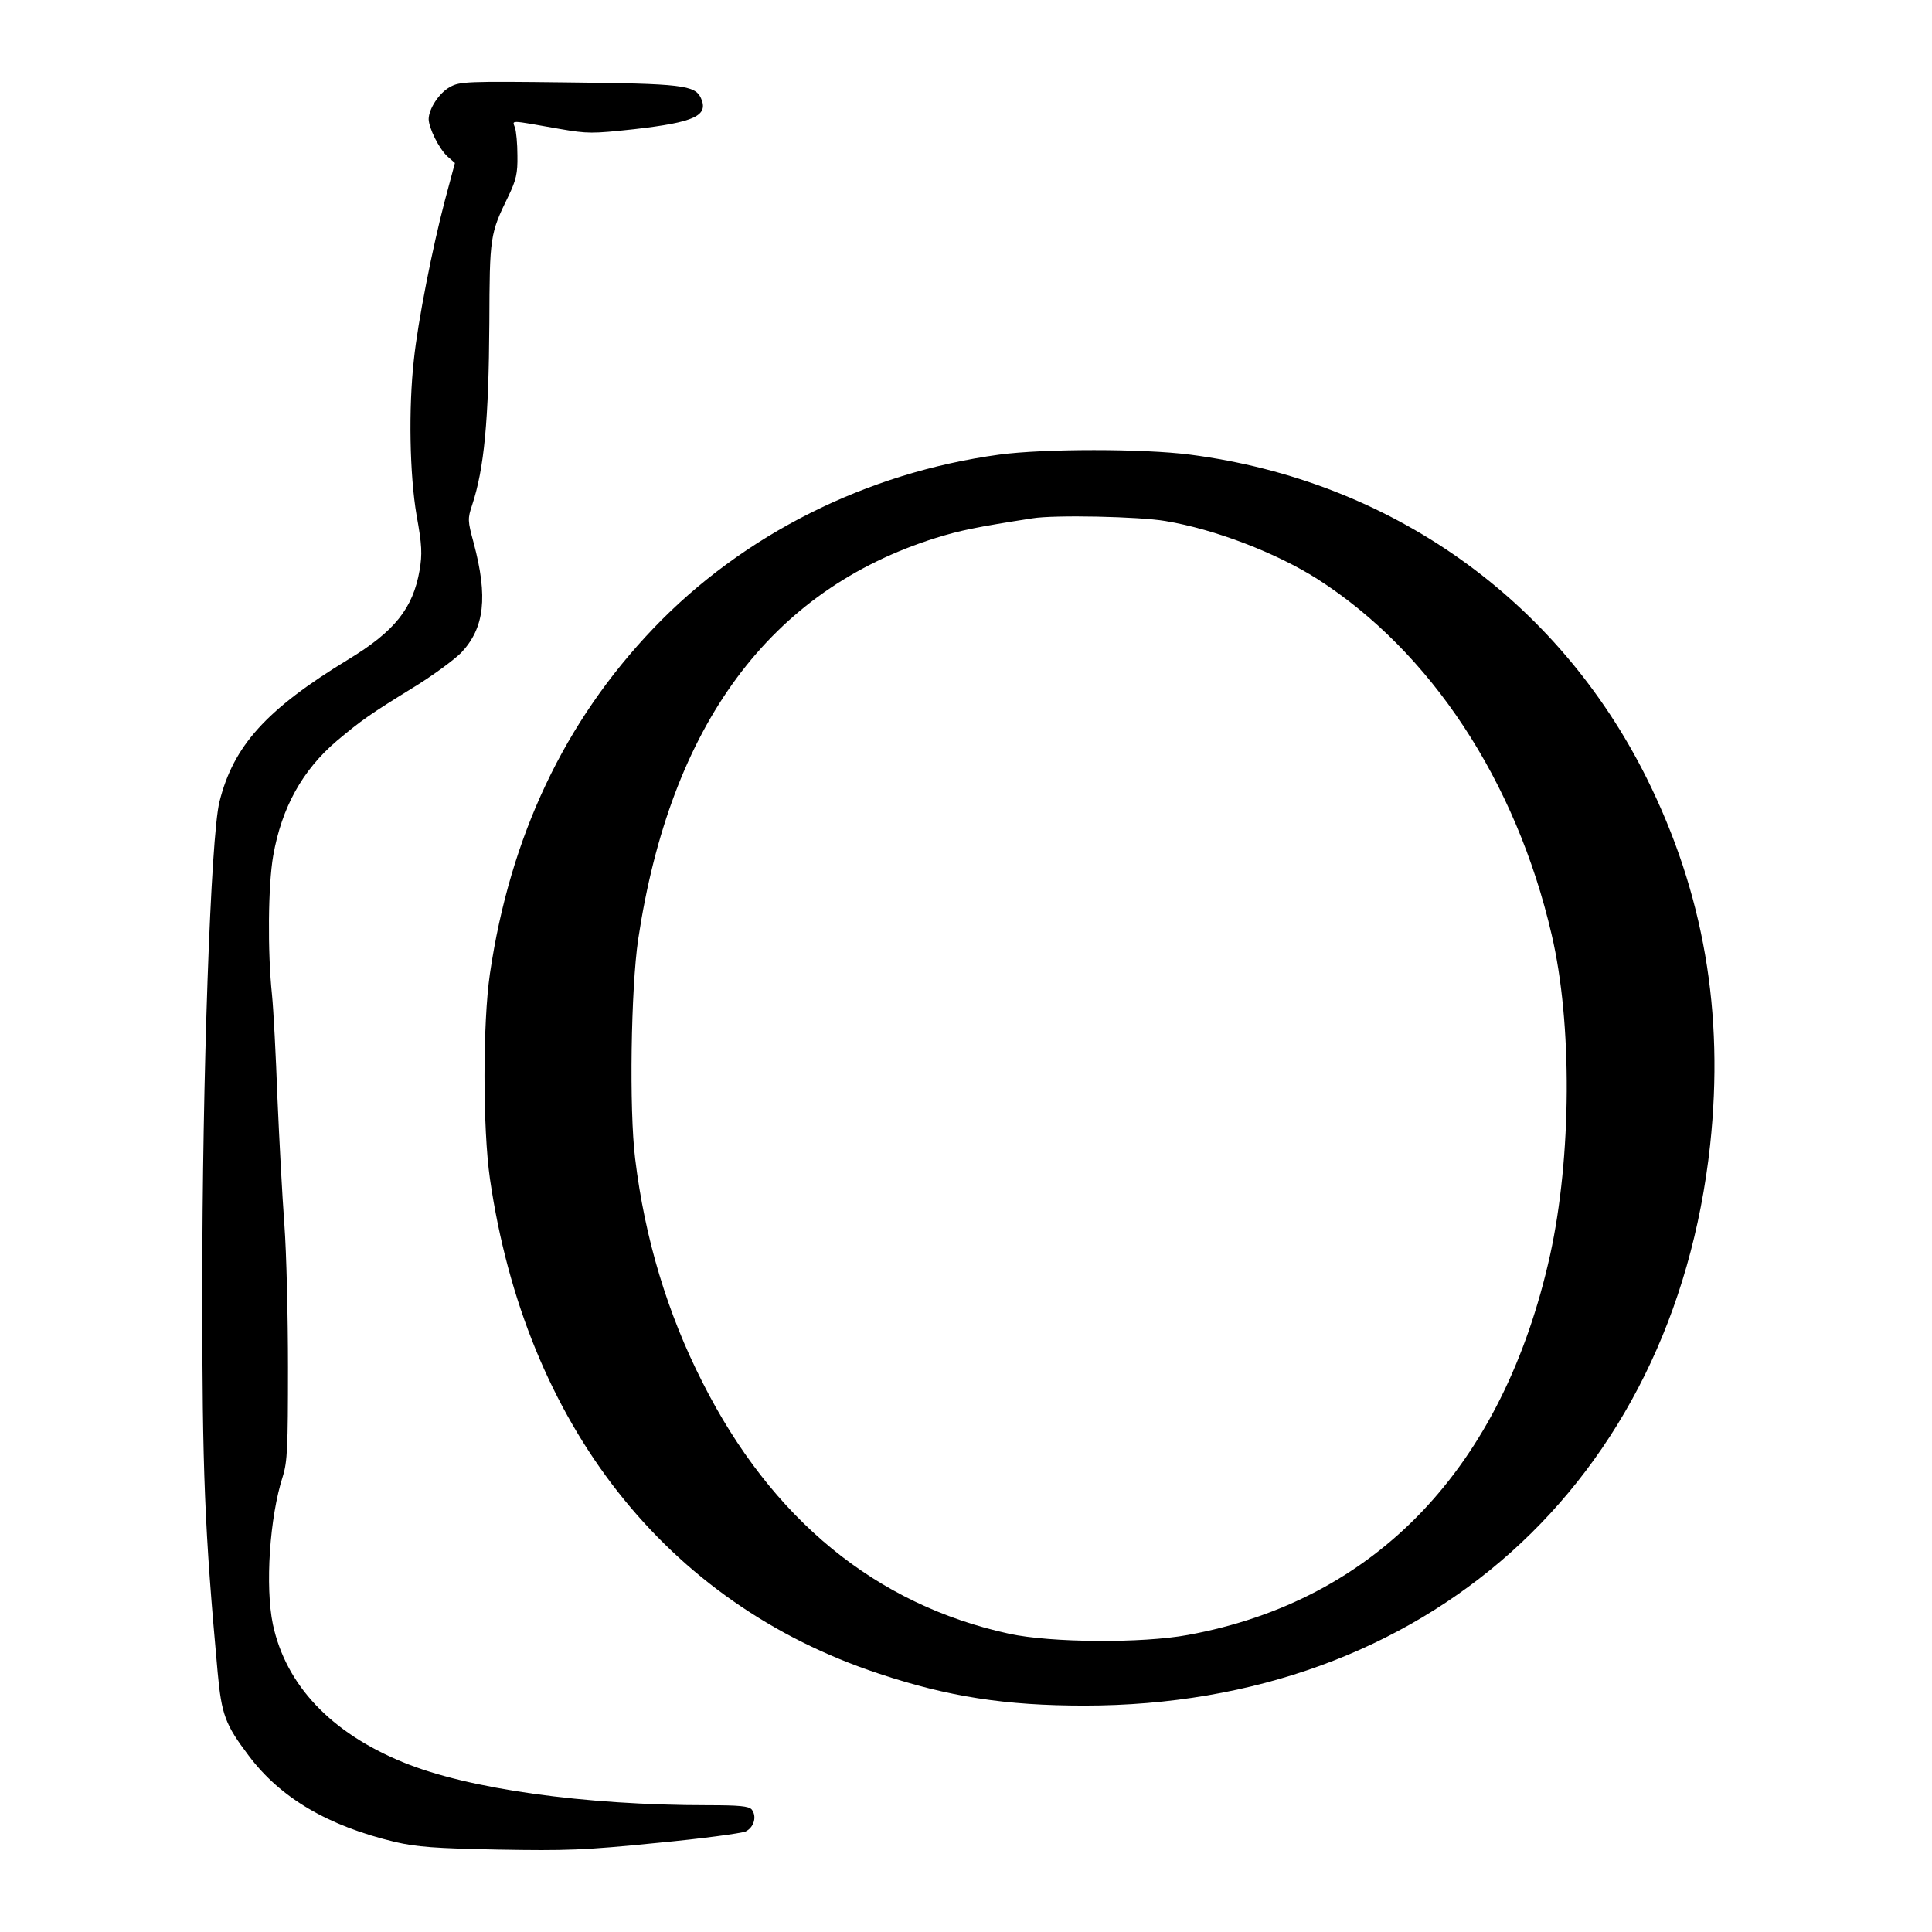
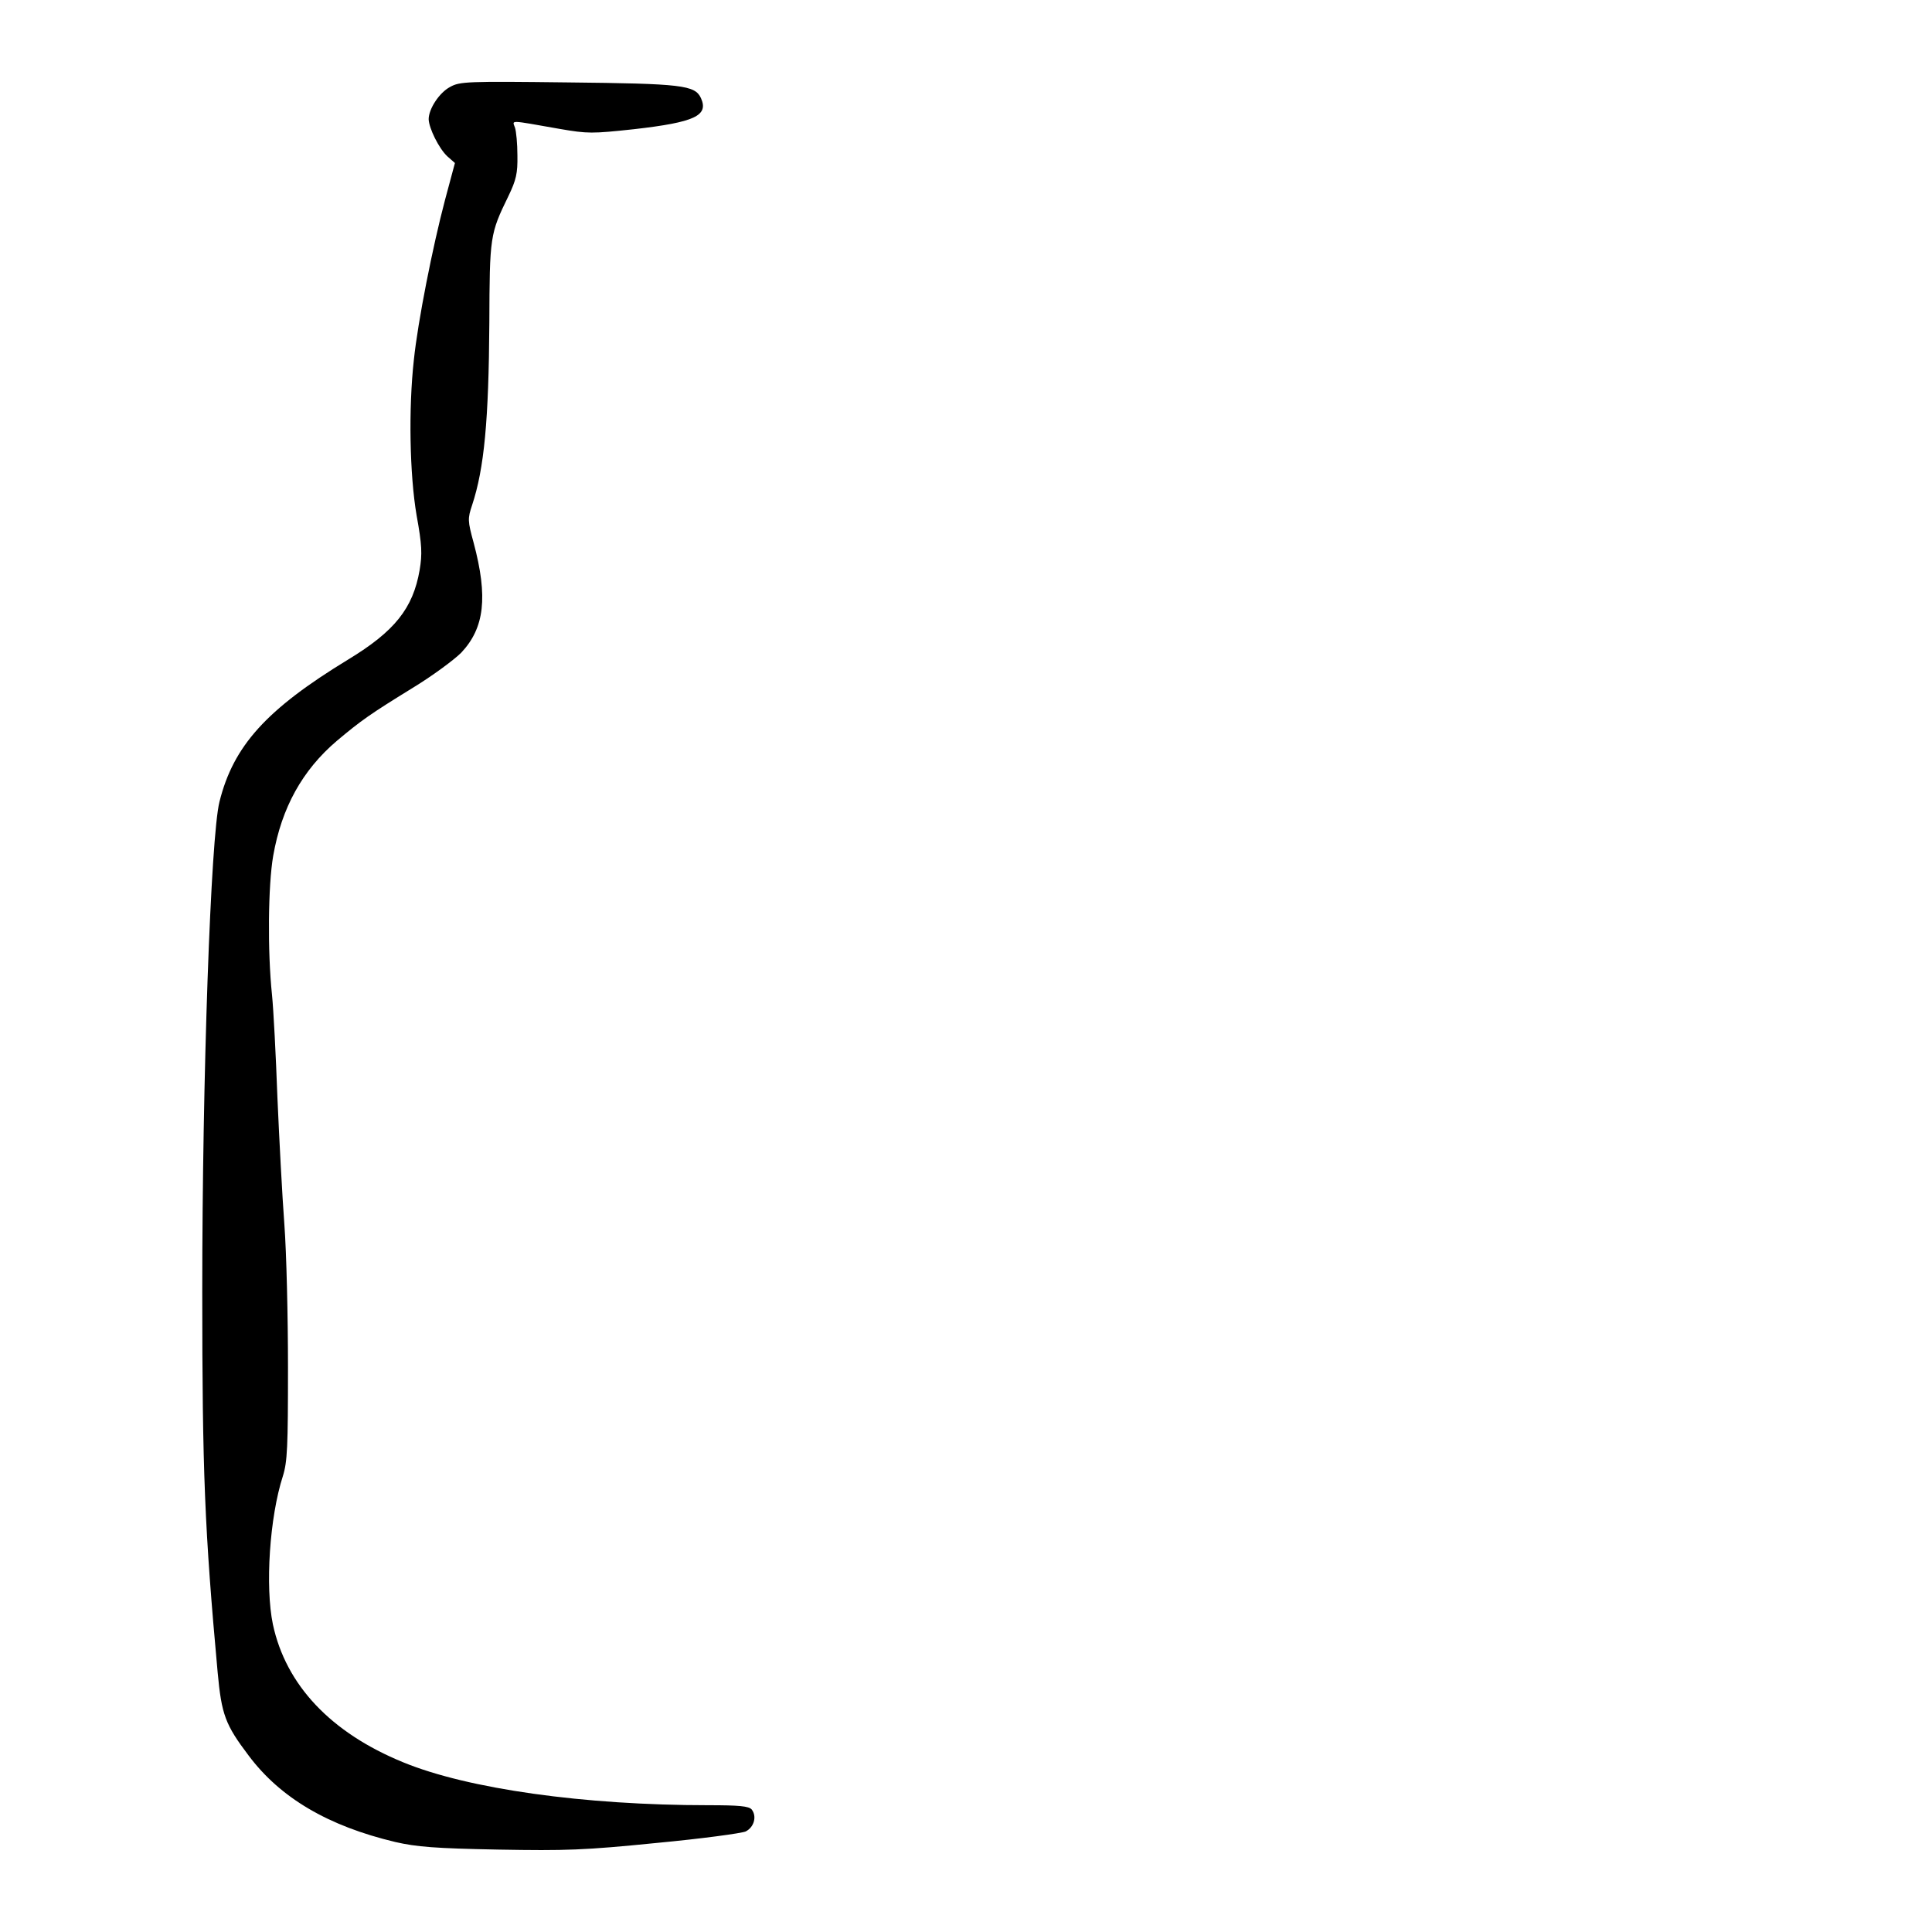
<svg xmlns="http://www.w3.org/2000/svg" version="1.0" width="640pt" height="640pt" viewBox="0 0 640 640" preserveAspectRatio="xMidYMid meet">
  <g transform="translate(0,640) scale(0.1,-0.1)" fill="#000000" stroke="none">
-     <path d="M1491 6112 c-36 -19 -71 -73 -71 -107 1 -30 34 -97 62 -123 l25 -22 -33 -123 c-41 -155 -90 -403 -103 -529 -18 -161 -14 -380 9 -515 18 -99 19 -128 10 -182 -22 -126 -82 -202 -237 -296 -271 -165 -380 -286 -426 -471 -29 -115 -57 -915 -57 -1622 0 -600 8 -790 51 -1262 13 -140 25 -173 103 -276 105 -140 263 -233 486 -286 70 -16 131 -21 340 -25 225 -4 286 -2 525 22 149 14 281 32 295 38 28 14 38 50 20 73 -10 11 -42 14 -144 14 -411 0 -796 54 -1010 142 -240 98 -389 256 -432 457 -26 125 -11 355 33 491 15 48 17 96 17 360 0 168 -5 381 -12 474 -7 93 -17 282 -23 420 -5 138 -13 292 -18 341 -15 143 -13 362 4 460 28 160 97 284 211 381 81 68 111 89 249 174 66 40 139 94 163 118 77 82 89 184 41 364 -20 73 -20 80 -5 125 40 121 55 280 57 603 1 287 2 295 63 420 26 54 31 76 30 135 0 39 -4 80 -8 92 -9 26 -23 26 148 -4 93 -16 107 -16 246 -1 202 23 248 45 222 103 -20 43 -62 48 -442 52 -332 4 -357 3 -389 -15z" />
-     <path d="M3310 4894 c-440 -60 -849 -265 -1146 -576 -294 -308 -474 -688 -541 -1143 -24 -164 -24 -513 0 -680 118 -813 583 -1406 1288 -1639 231 -77 420 -106 681 -106 1128 0 1951 737 2073 1857 47 439 -21 835 -210 1215 -296 594 -849 986 -1513 1072 -154 20 -484 20 -632 0z m551 -220 c163 -27 368 -106 503 -192 375 -240 658 -669 776 -1178 69 -294 66 -737 -5 -1061 -156 -704 -577 -1145 -1200 -1259 -151 -28 -454 -26 -592 4 -441 96 -787 379 -1016 833 -116 228 -191 476 -223 741 -20 162 -14 563 10 726 107 712 438 1158 986 1330 81 25 133 36 320 65 72 12 354 6 441 -9z" />
+     <path d="M1491 6112 c-36 -19 -71 -73 -71 -107 1 -30 34 -97 62 -123 l25 -22 -33 -123 c-41 -155 -90 -403 -103 -529 -18 -161 -14 -380 9 -515 18 -99 19 -128 10 -182 -22 -126 -82 -202 -237 -296 -271 -165 -380 -286 -426 -471 -29 -115 -57 -915 -57 -1622 0 -600 8 -790 51 -1262 13 -140 25 -173 103 -276 105 -140 263 -233 486 -286 70 -16 131 -21 340 -25 225 -4 286 -2 525 22 149 14 281 32 295 38 28 14 38 50 20 73 -10 11 -42 14 -144 14 -411 0 -796 54 -1010 142 -240 98 -389 256 -432 457 -26 125 -11 355 33 491 15 48 17 96 17 360 0 168 -5 381 -12 474 -7 93 -17 282 -23 420 -5 138 -13 292 -18 341 -15 143 -13 362 4 460 28 160 97 284 211 381 81 68 111 89 249 174 66 40 139 94 163 118 77 82 89 184 41 364 -20 73 -20 80 -5 125 40 121 55 280 57 603 1 287 2 295 63 420 26 54 31 76 30 135 0 39 -4 80 -8 92 -9 26 -23 26 148 -4 93 -16 107 -16 246 -1 202 23 248 45 222 103 -20 43 -62 48 -442 52 -332 4 -357 3 -389 -15" />
  </g>
</svg>